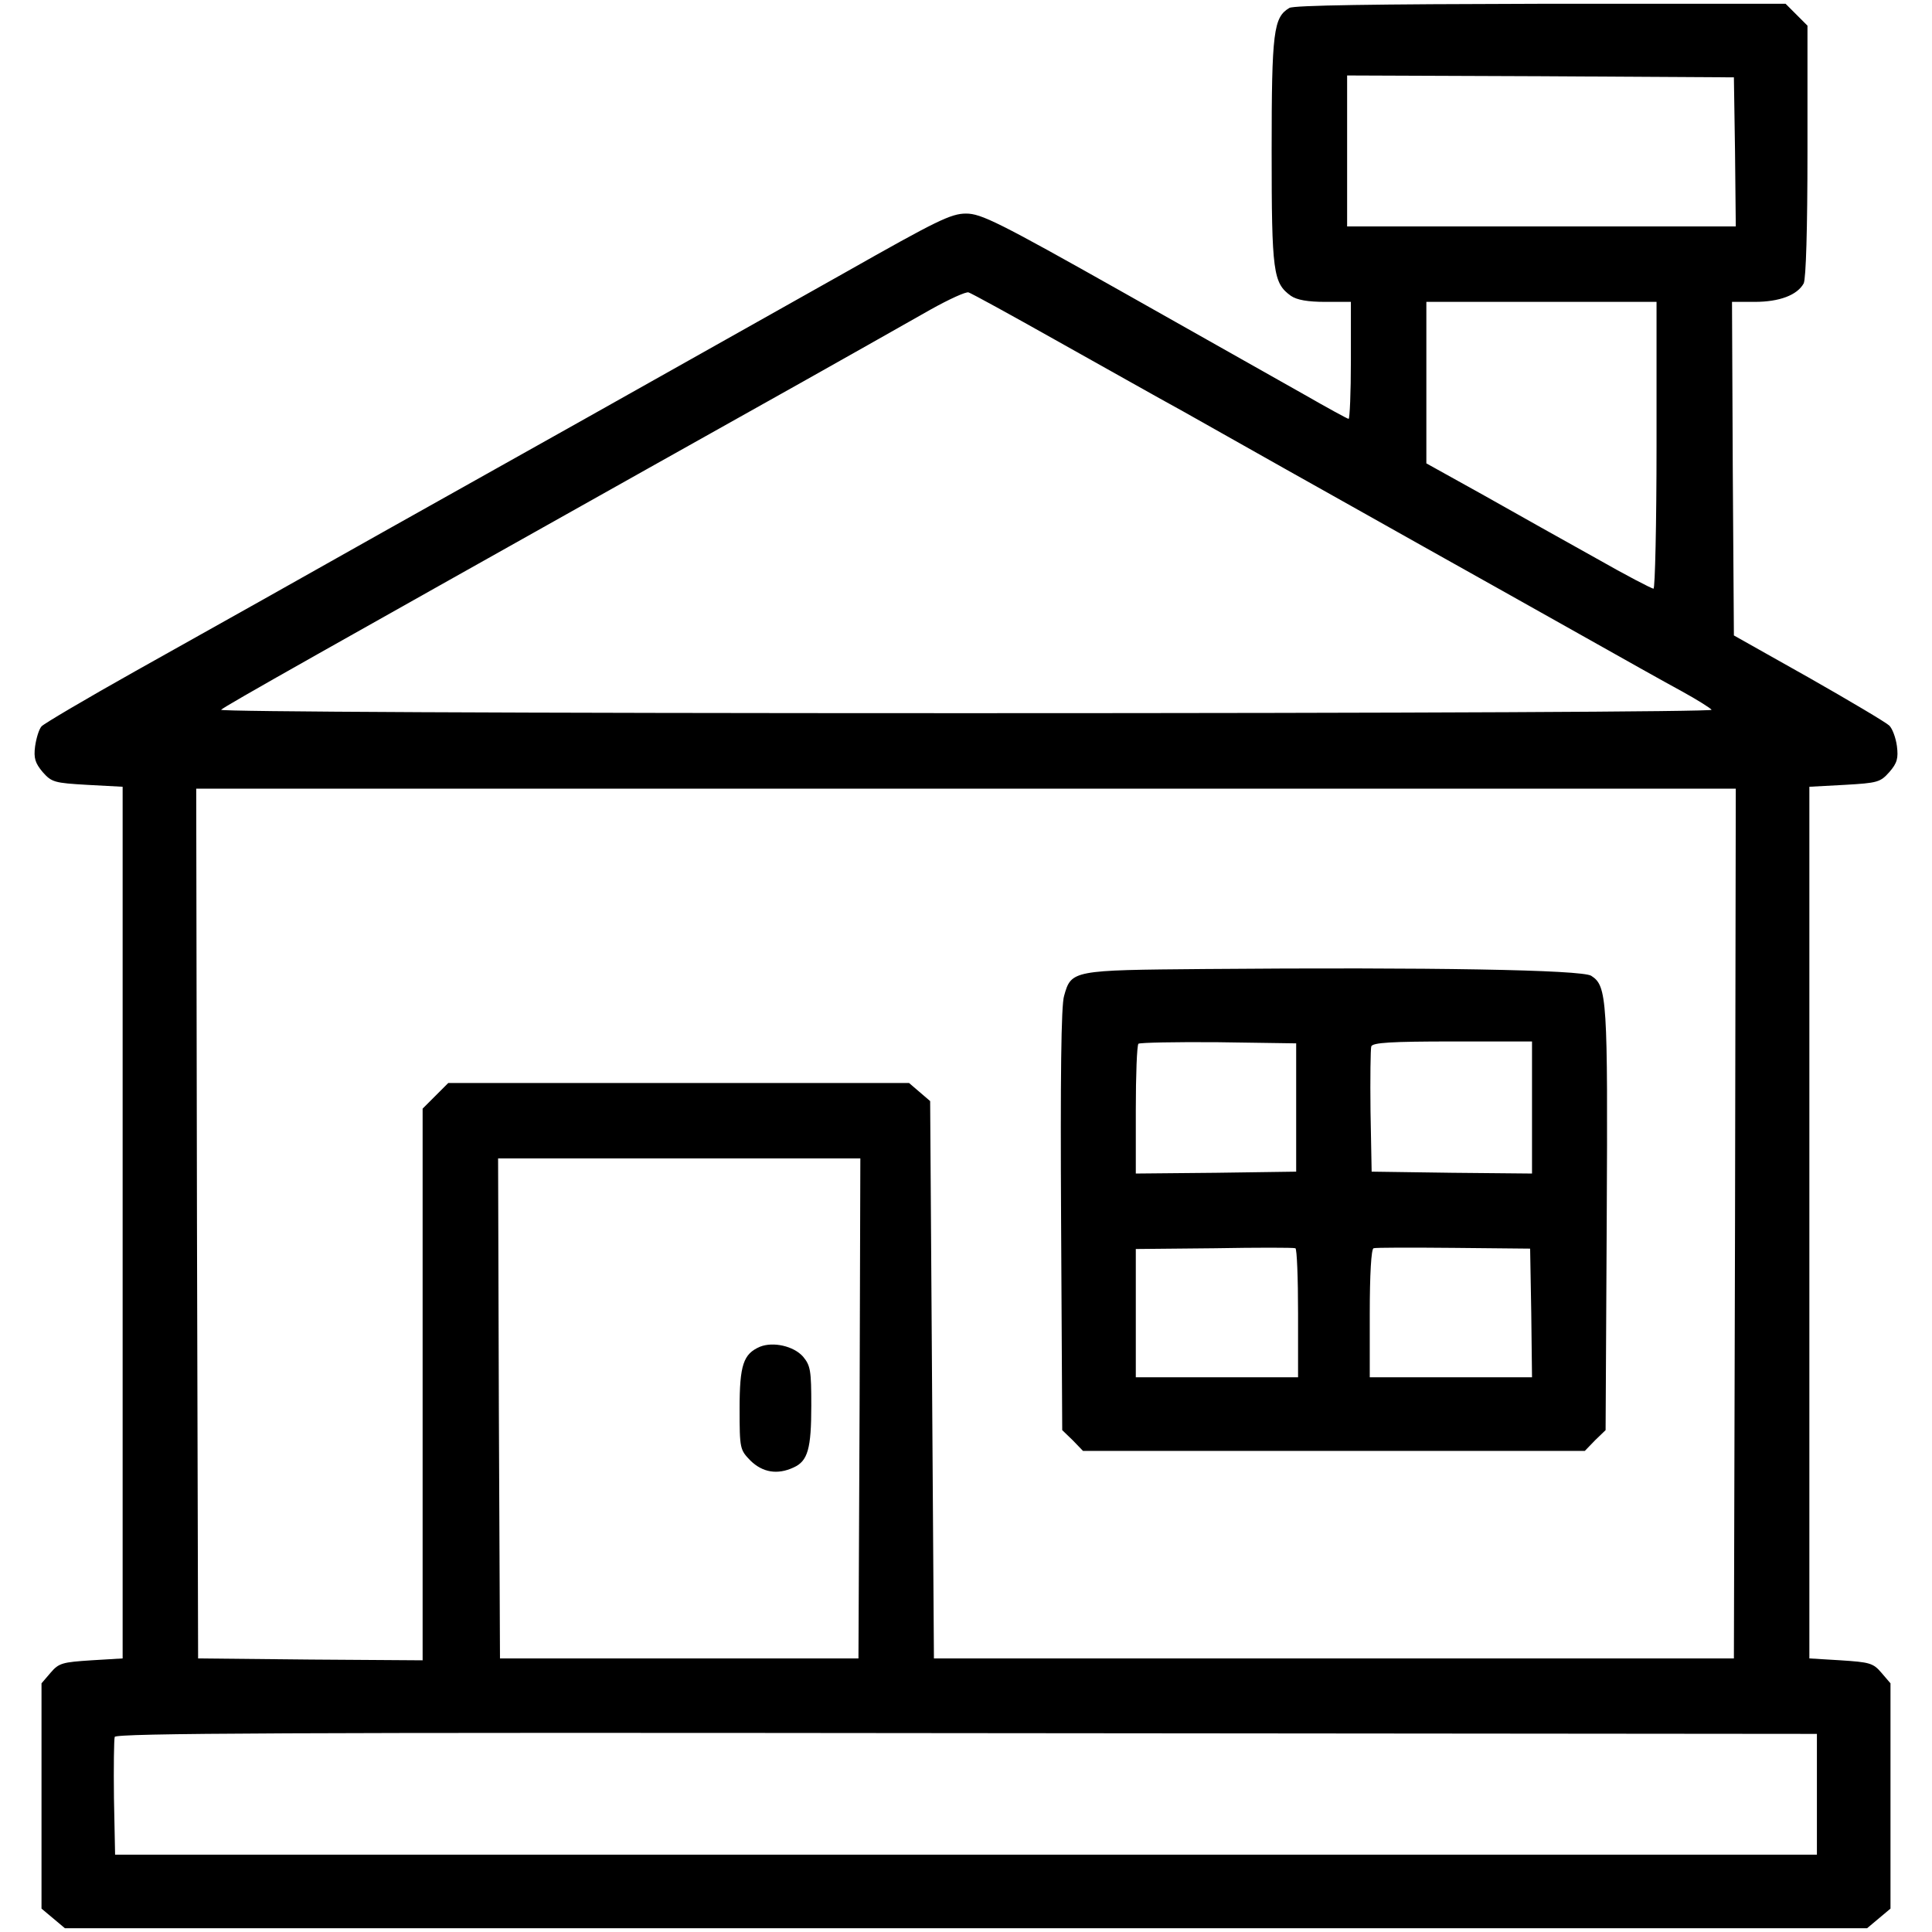
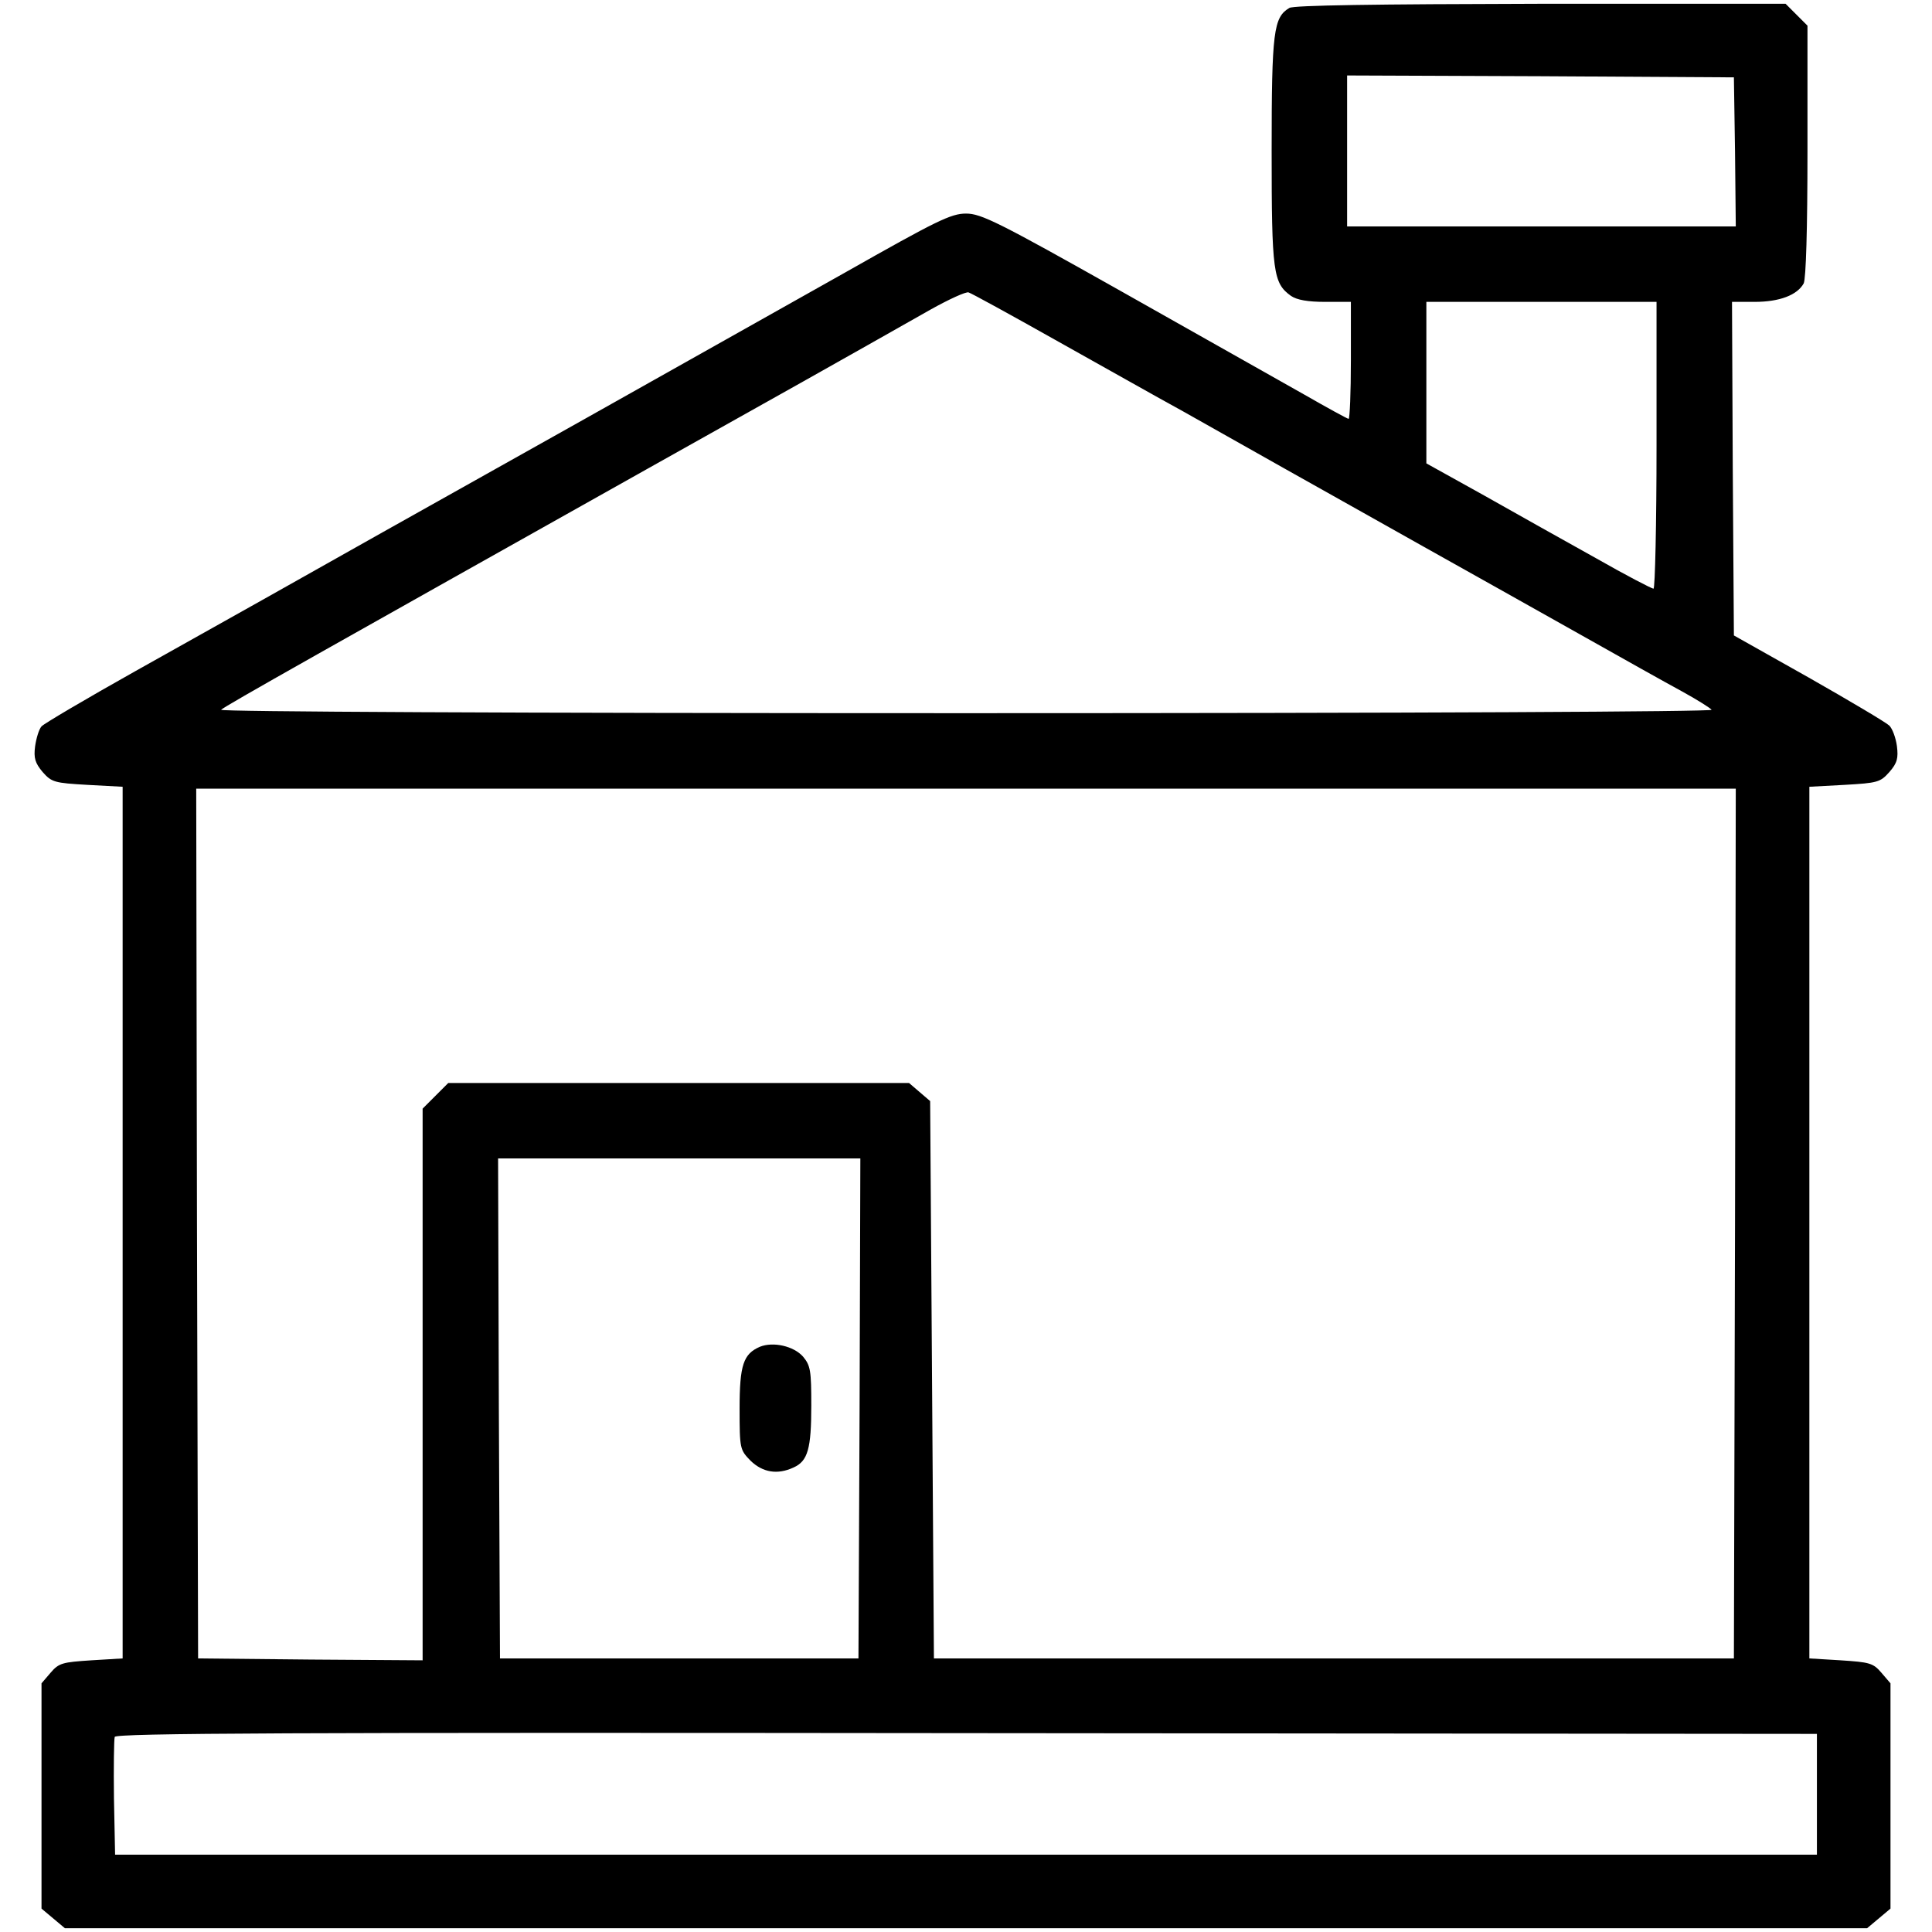
<svg xmlns="http://www.w3.org/2000/svg" version="1.0" width="512pt" height="512pt" viewBox="0 0 512 512" preserveAspectRatio="xMidYMid meet">
  <g transform="translate(0,512) scale(0.1,-0.1)" fill="#000000" stroke="none">
    <path d="M3417 5099 c-42 -25 -47 -62 -47 -379 0 -322 4 -350 51 -384 16 -11 45 -16 91 -16 l68 0 0 -155 c0 -85 -3 -155 -6 -155 -3 0 -56 29 -117 64 -62 35 -278 157 -482 272 -330 186 -375 208 -415 208 -40 0 -78 -19 -320 -156 -151 -85 -462 -260 -690 -388 -228 -128 -469 -263 -535 -300 -216 -122 -416 -234 -657 -369 -130 -73 -242 -139 -248 -146 -7 -8 -14 -32 -17 -53 -4 -31 0 -44 20 -68 24 -27 31 -29 119 -34 l93 -5 0 -1155 0 -1155 -83 -5 c-76 -5 -86 -7 -108 -33 l-24 -28 0 -299 0 -298 31 -26 31 -26 2388 0 2388 0 31 26 31 26 0 298 0 299 -24 28 c-22 26 -32 28 -108 33 l-83 5 0 1155 0 1155 93 5 c88 5 95 7 119 34 21 24 24 37 20 69 -3 22 -12 46 -20 54 -8 8 -104 65 -213 127 l-199 112 -3 442 -2 442 60 0 c66 0 113 18 130 49 6 13 10 143 10 351 l0 332 -29 29 -29 29 -649 0 c-442 -1 -654 -4 -666 -11z m1181 -381 l2 -198 -515 0 -515 0 0 200 0 200 513 -2 512 -3 3 -197z m-1801 -499 c120 -67 272 -153 338 -189 66 -37 190 -107 275 -155 85 -48 250 -140 365 -205 116 -65 300 -168 410 -230 110 -62 233 -131 272 -152 40 -22 75 -44 79 -49 3 -5 -777 -9 -1977 -9 -1209 0 -1979 4 -1973 9 8 9 295 170 1134 641 320 179 521 292 745 419 50 28 96 49 102 46 7 -2 111 -59 230 -126z m1593 -279 c0 -209 -4 -380 -8 -380 -5 0 -74 36 -153 81 -79 44 -213 119 -296 166 l-153 85 0 214 0 214 305 0 305 0 0 -380z m208 -2062 l-3 -1153 -1060 0 -1060 0 -5 738 -5 739 -28 24 -28 24 -611 0 -610 0 -34 -34 -34 -34 0 -731 0 -731 -297 2 -298 3 -3 1153 -2 1152 2040 0 2040 0 -2 -1152z m-2320 -490 l-3 -663 -475 0 -475 0 -3 663 -2 662 480 0 480 0 -2 -662z m2537 -1023 l0 -160 -2255 0 -2255 0 -3 150 c-1 82 0 155 2 162 4 10 466 12 2258 10 l2253 -2 0 -160z" />
-     <path d="M3192 2552 c-350 -3 -353 -3 -372 -71 -8 -24 -10 -221 -8 -593 l3 -558 28 -27 27 -28 665 0 665 0 27 28 28 27 3 558 c3 586 1 619 -41 646 -24 16 -428 23 -1025 18z m243 -367 l0 -170 -212 -3 -213 -2 0 168 c0 93 3 172 7 176 4 3 99 5 212 4 l206 -3 0 -170z m625 0 l0 -175 -212 2 -213 3 -3 160 c-1 87 0 165 2 172 4 10 53 13 216 13 l210 0 0 -175z m-620 -546 l0 -169 -215 0 -215 0 0 170 0 170 208 2 c114 2 210 2 215 0 4 -2 7 -79 7 -173z m618 1 l2 -170 -215 0 -215 0 0 169 c0 104 4 171 10 173 5 2 101 2 212 1 l203 -2 3 -171z" />
    <path d="M2014 1551 c-44 -19 -54 -48 -54 -164 0 -107 1 -109 29 -138 32 -31 71 -38 114 -18 38 17 47 50 47 164 0 93 -2 106 -22 130 -25 28 -79 40 -114 26z" />
  </g>
</svg>